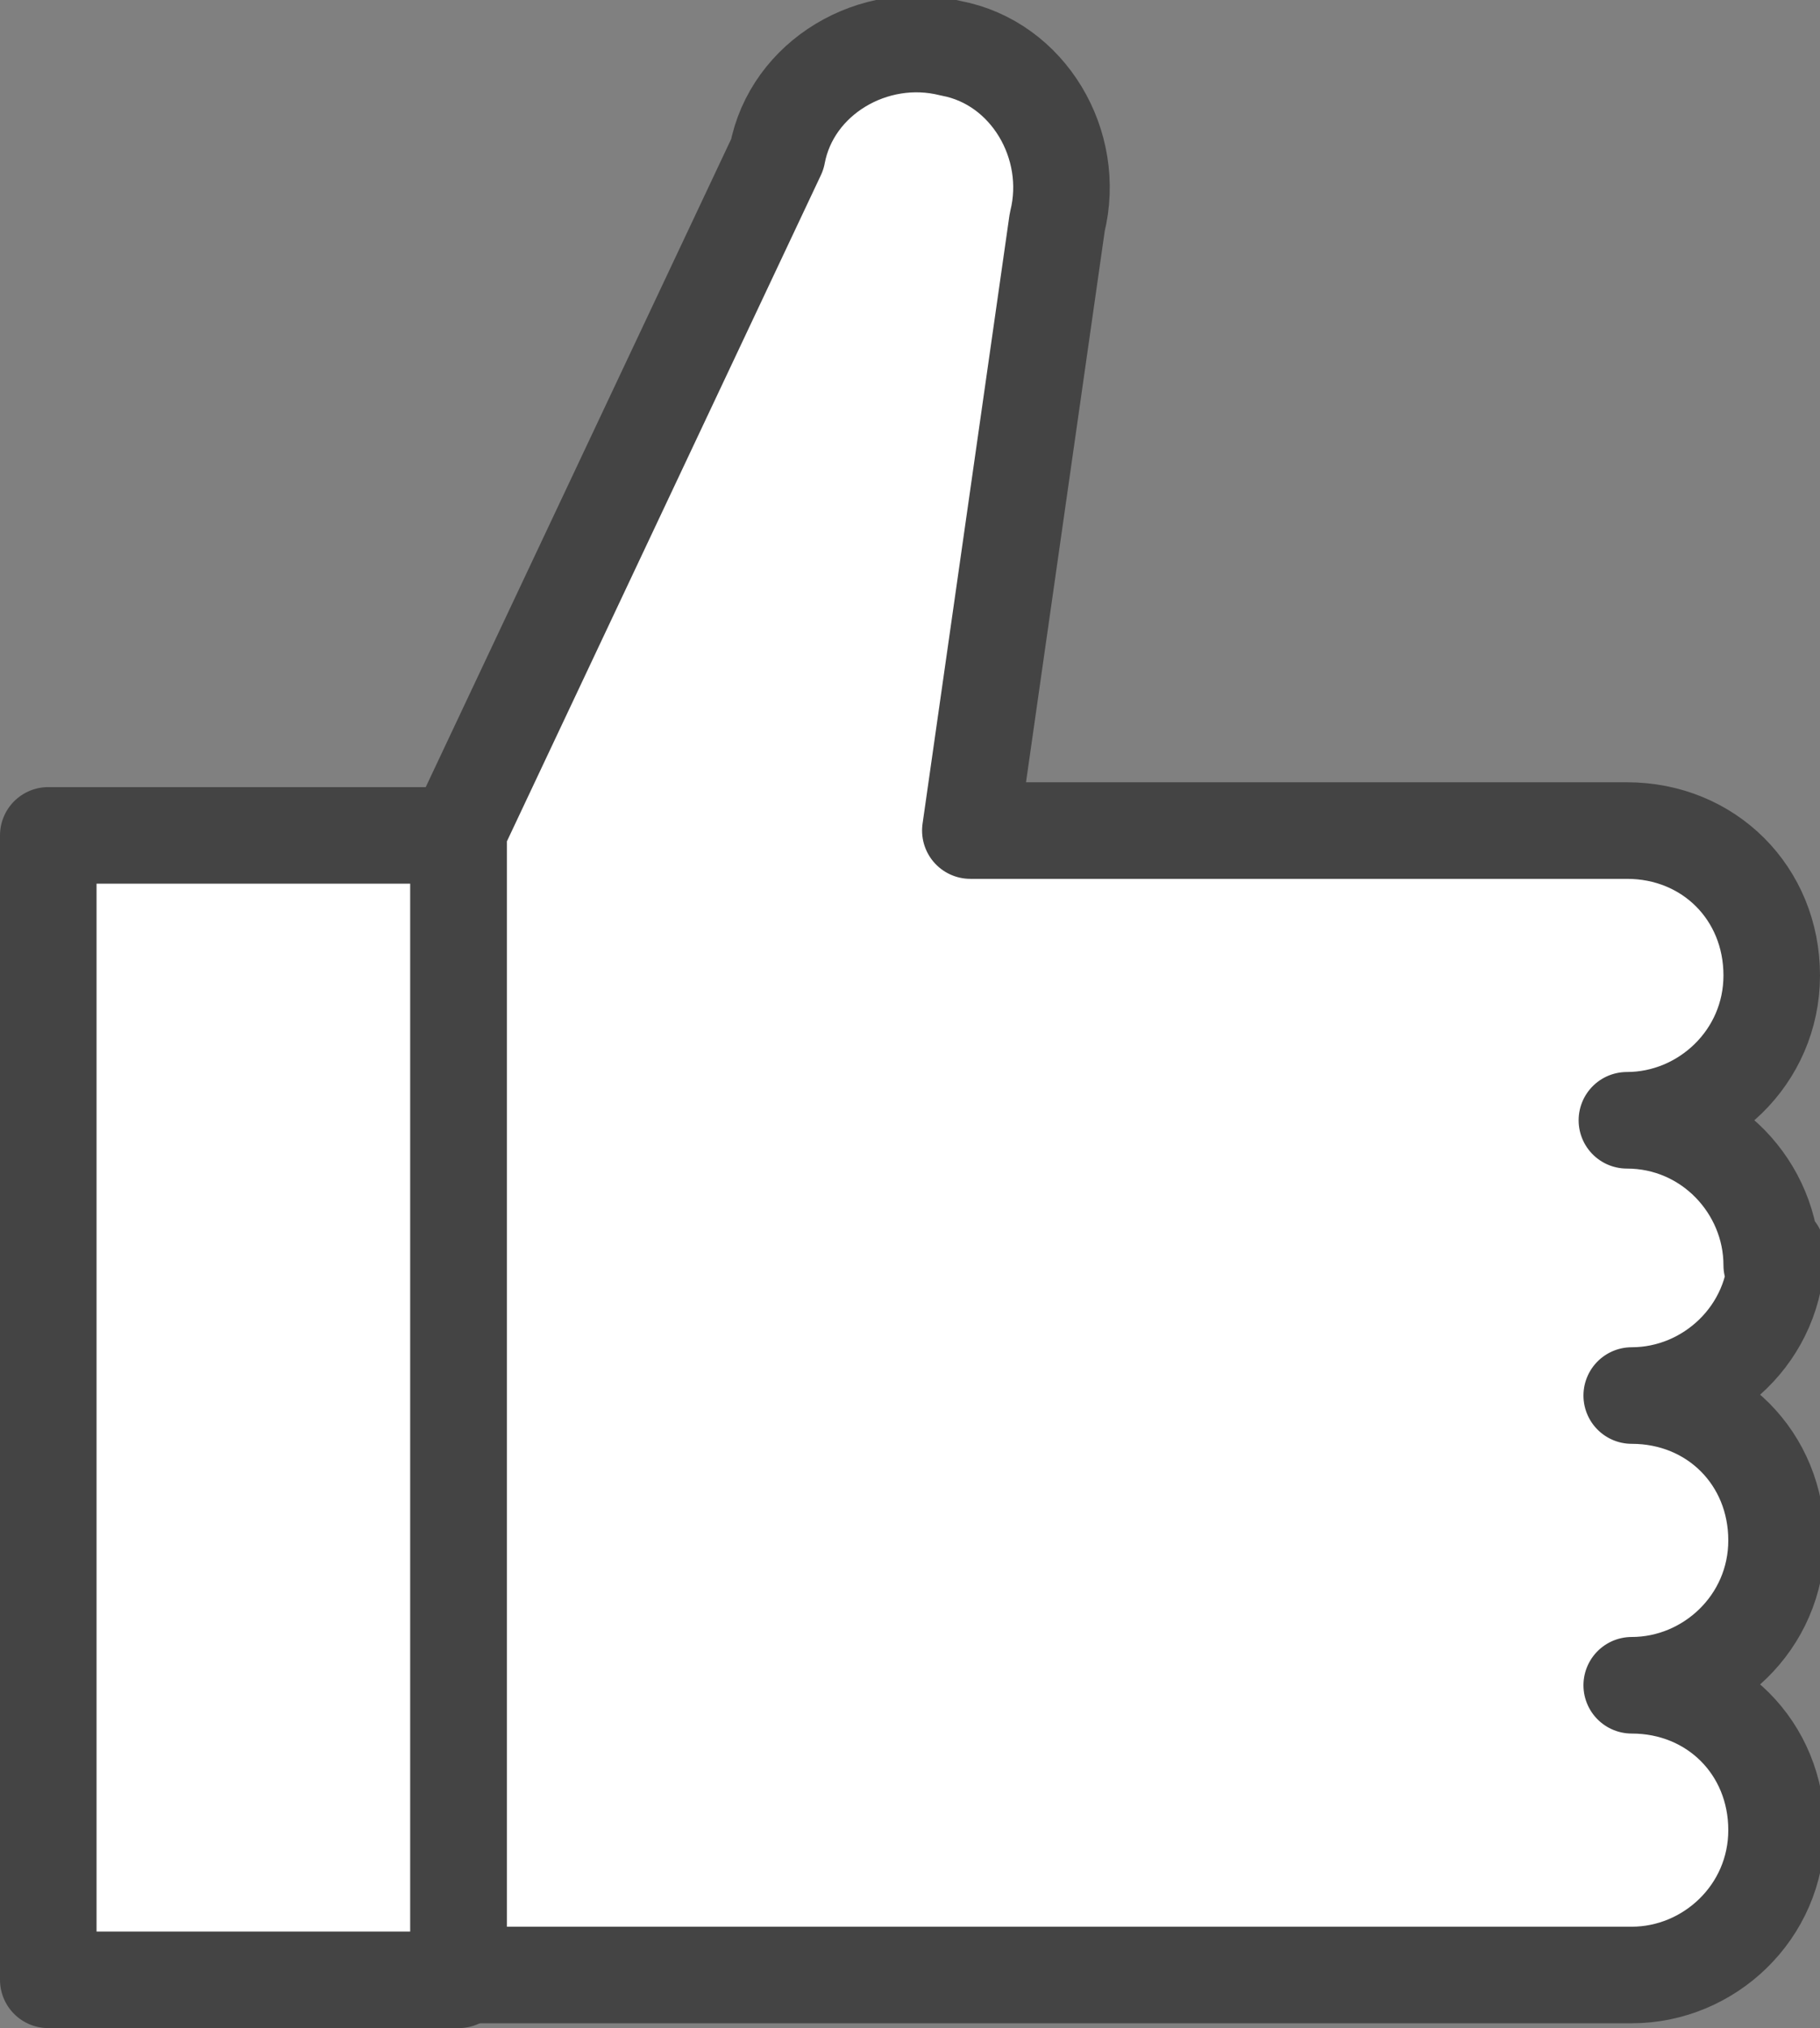
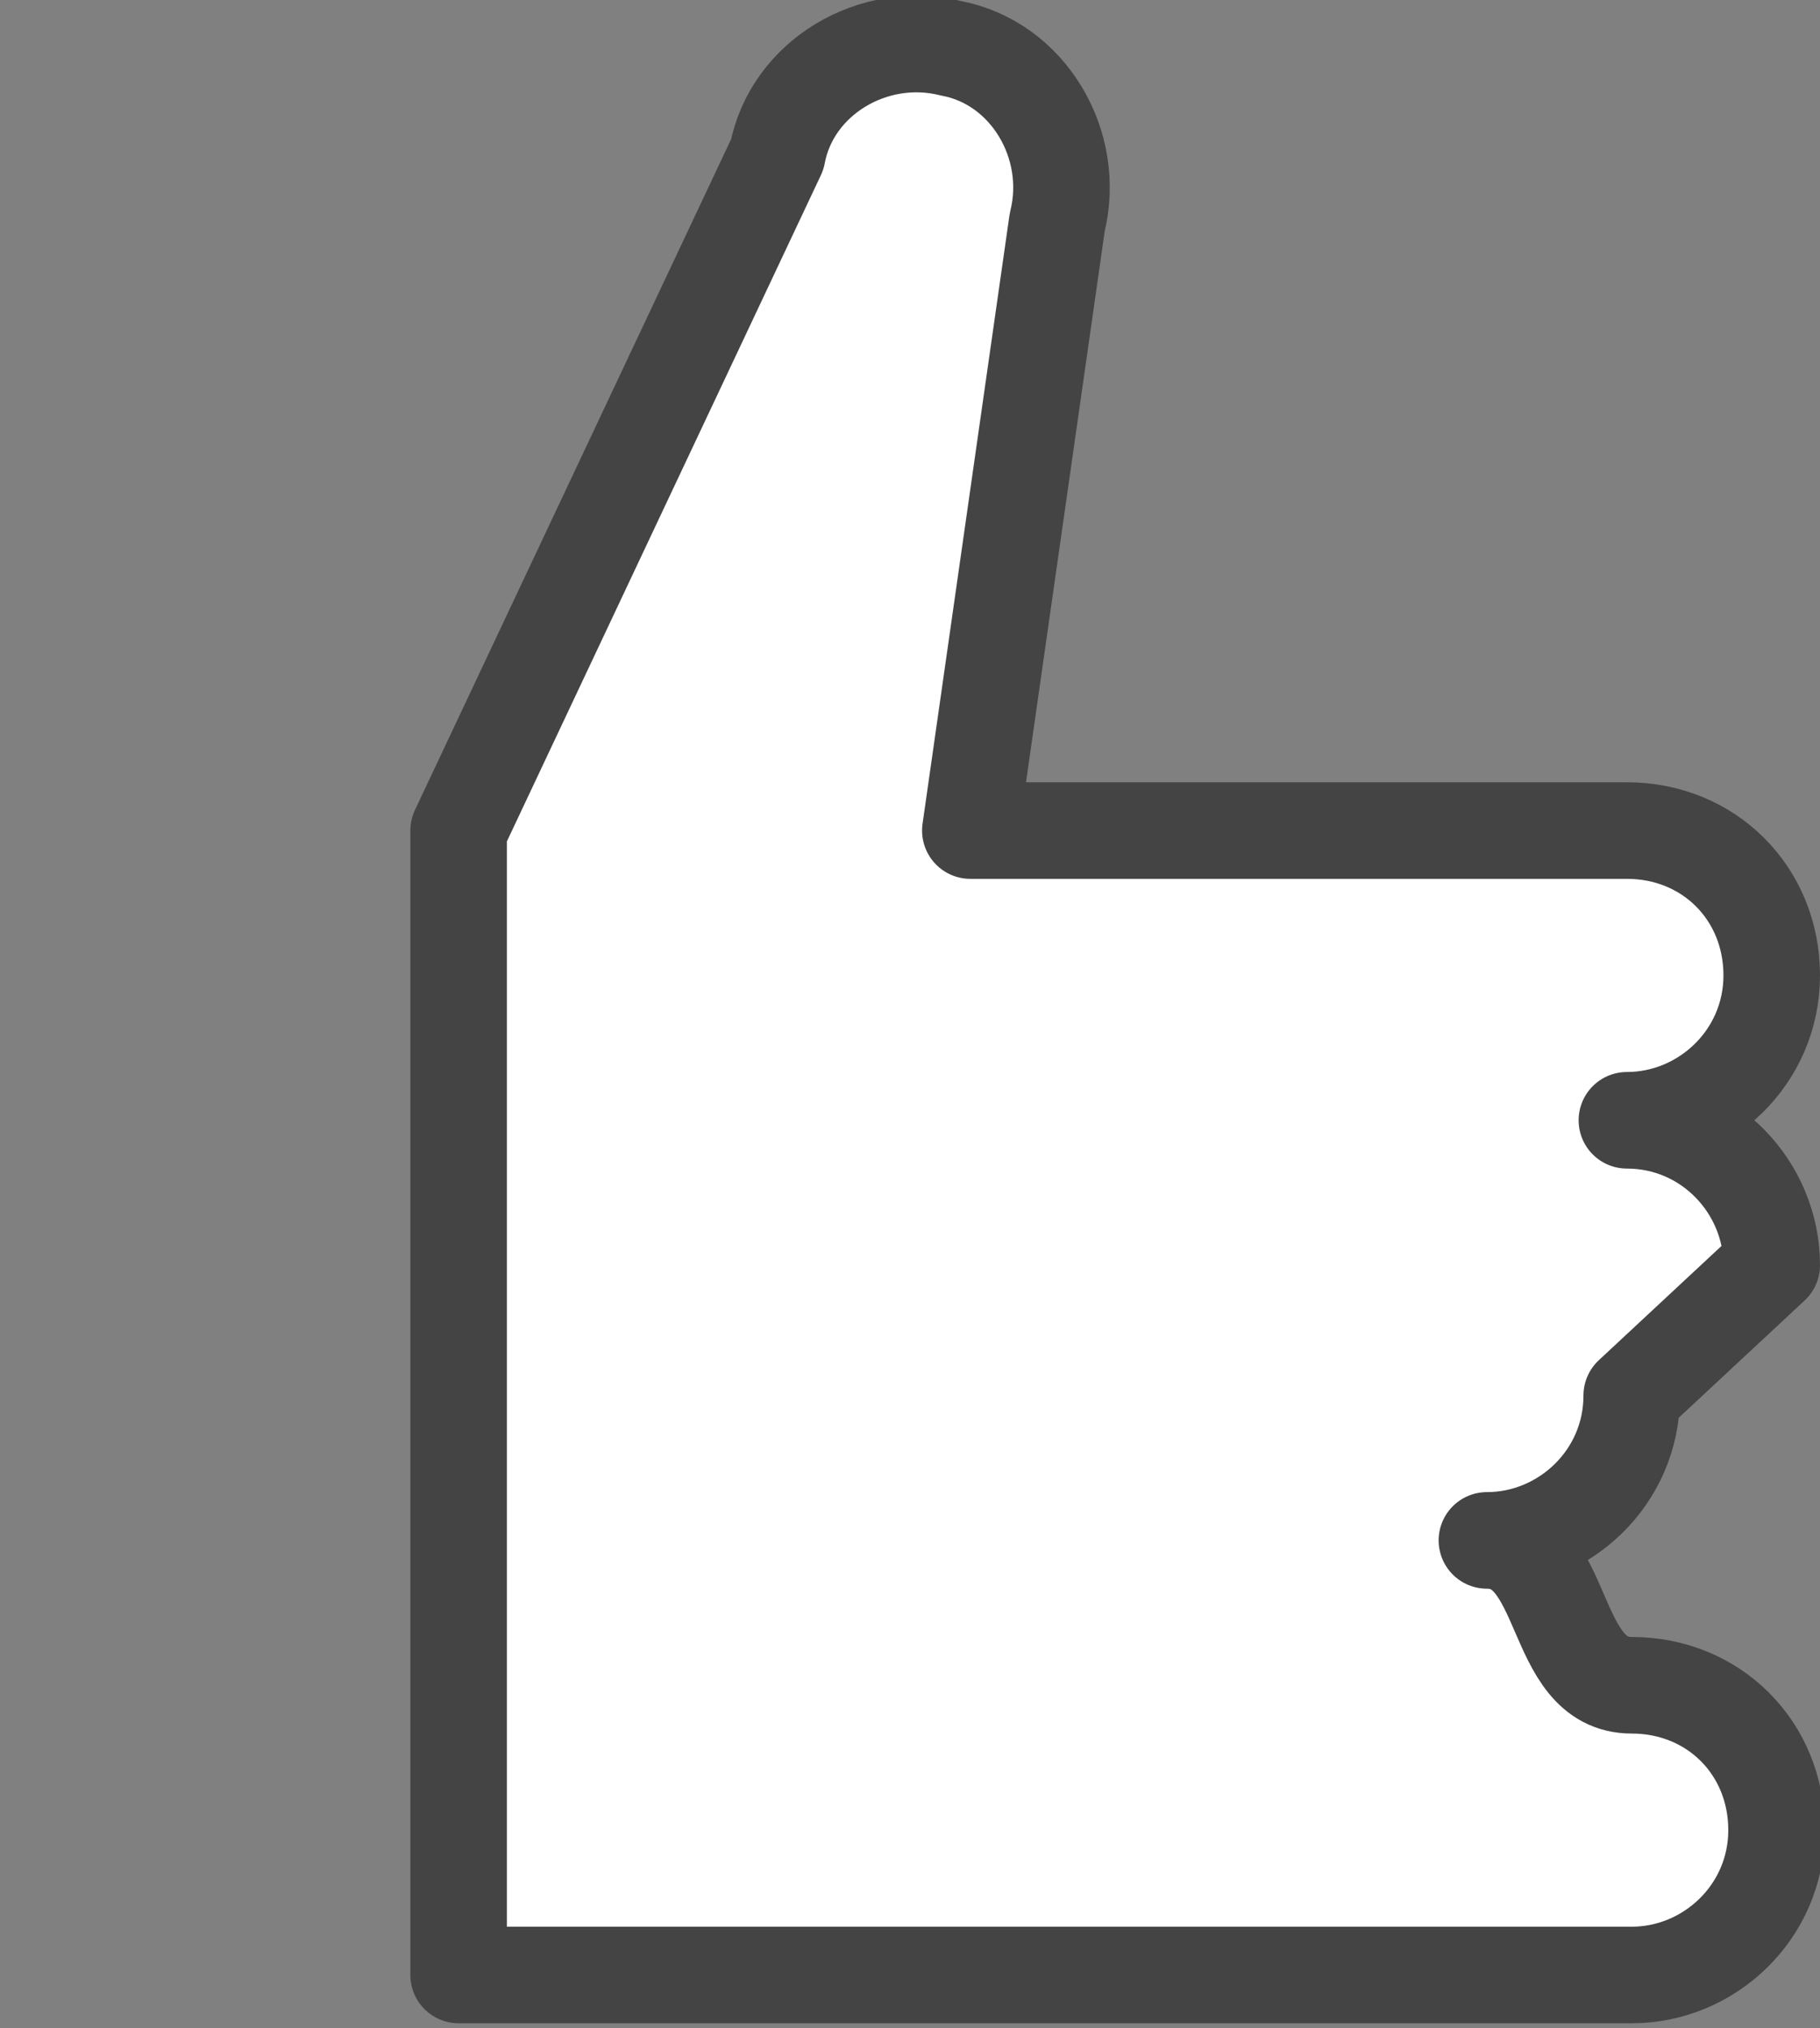
<svg xmlns="http://www.w3.org/2000/svg" version="1.1" viewBox="0 0 37.7 42">
  <rect x="0" y="0" width="37.7" height="42" fill="#808080" stroke="none" />
  <defs>
    <style>
      .cls-1 {
        fill: #fff;
        stroke: #444;
        stroke-linecap: round;
        stroke-linejoin: round;
        stroke-width: 2px;
      }
    </style>
  </defs>
  <g>
    <g id="icon">
-       <rect class="cls-1" x="-6.6" y="24.9" width="23.7" height="8.5" transform="translate(34.4 23.9) rotate(90)" />
-       <path class="cls-1" d="M36.7,26.2c0-1.6-1.3-3-3-3,1.6,0,3-1.3,3-3s-1.3-3-3-3h-13.6l1.8-12.6c.4-1.6-.6-3.3-2.2-3.6-1.6-.4-3.3.6-3.6,2.2l-6.6,14v23.7h24.3c1.6,0,3-1.3,3-3s-1.3-3-3-3c1.6,0,3-1.3,3-3s-1.3-3-3-3c1.6,0,3-1.3,3-3Z" />
+       <path class="cls-1" d="M36.7,26.2c0-1.6-1.3-3-3-3,1.6,0,3-1.3,3-3s-1.3-3-3-3h-13.6l1.8-12.6c.4-1.6-.6-3.3-2.2-3.6-1.6-.4-3.3.6-3.6,2.2l-6.6,14v23.7h24.3c1.6,0,3-1.3,3-3s-1.3-3-3-3s-1.3-3-3-3c1.6,0,3-1.3,3-3Z" />
    </g>
  </g>
</svg>